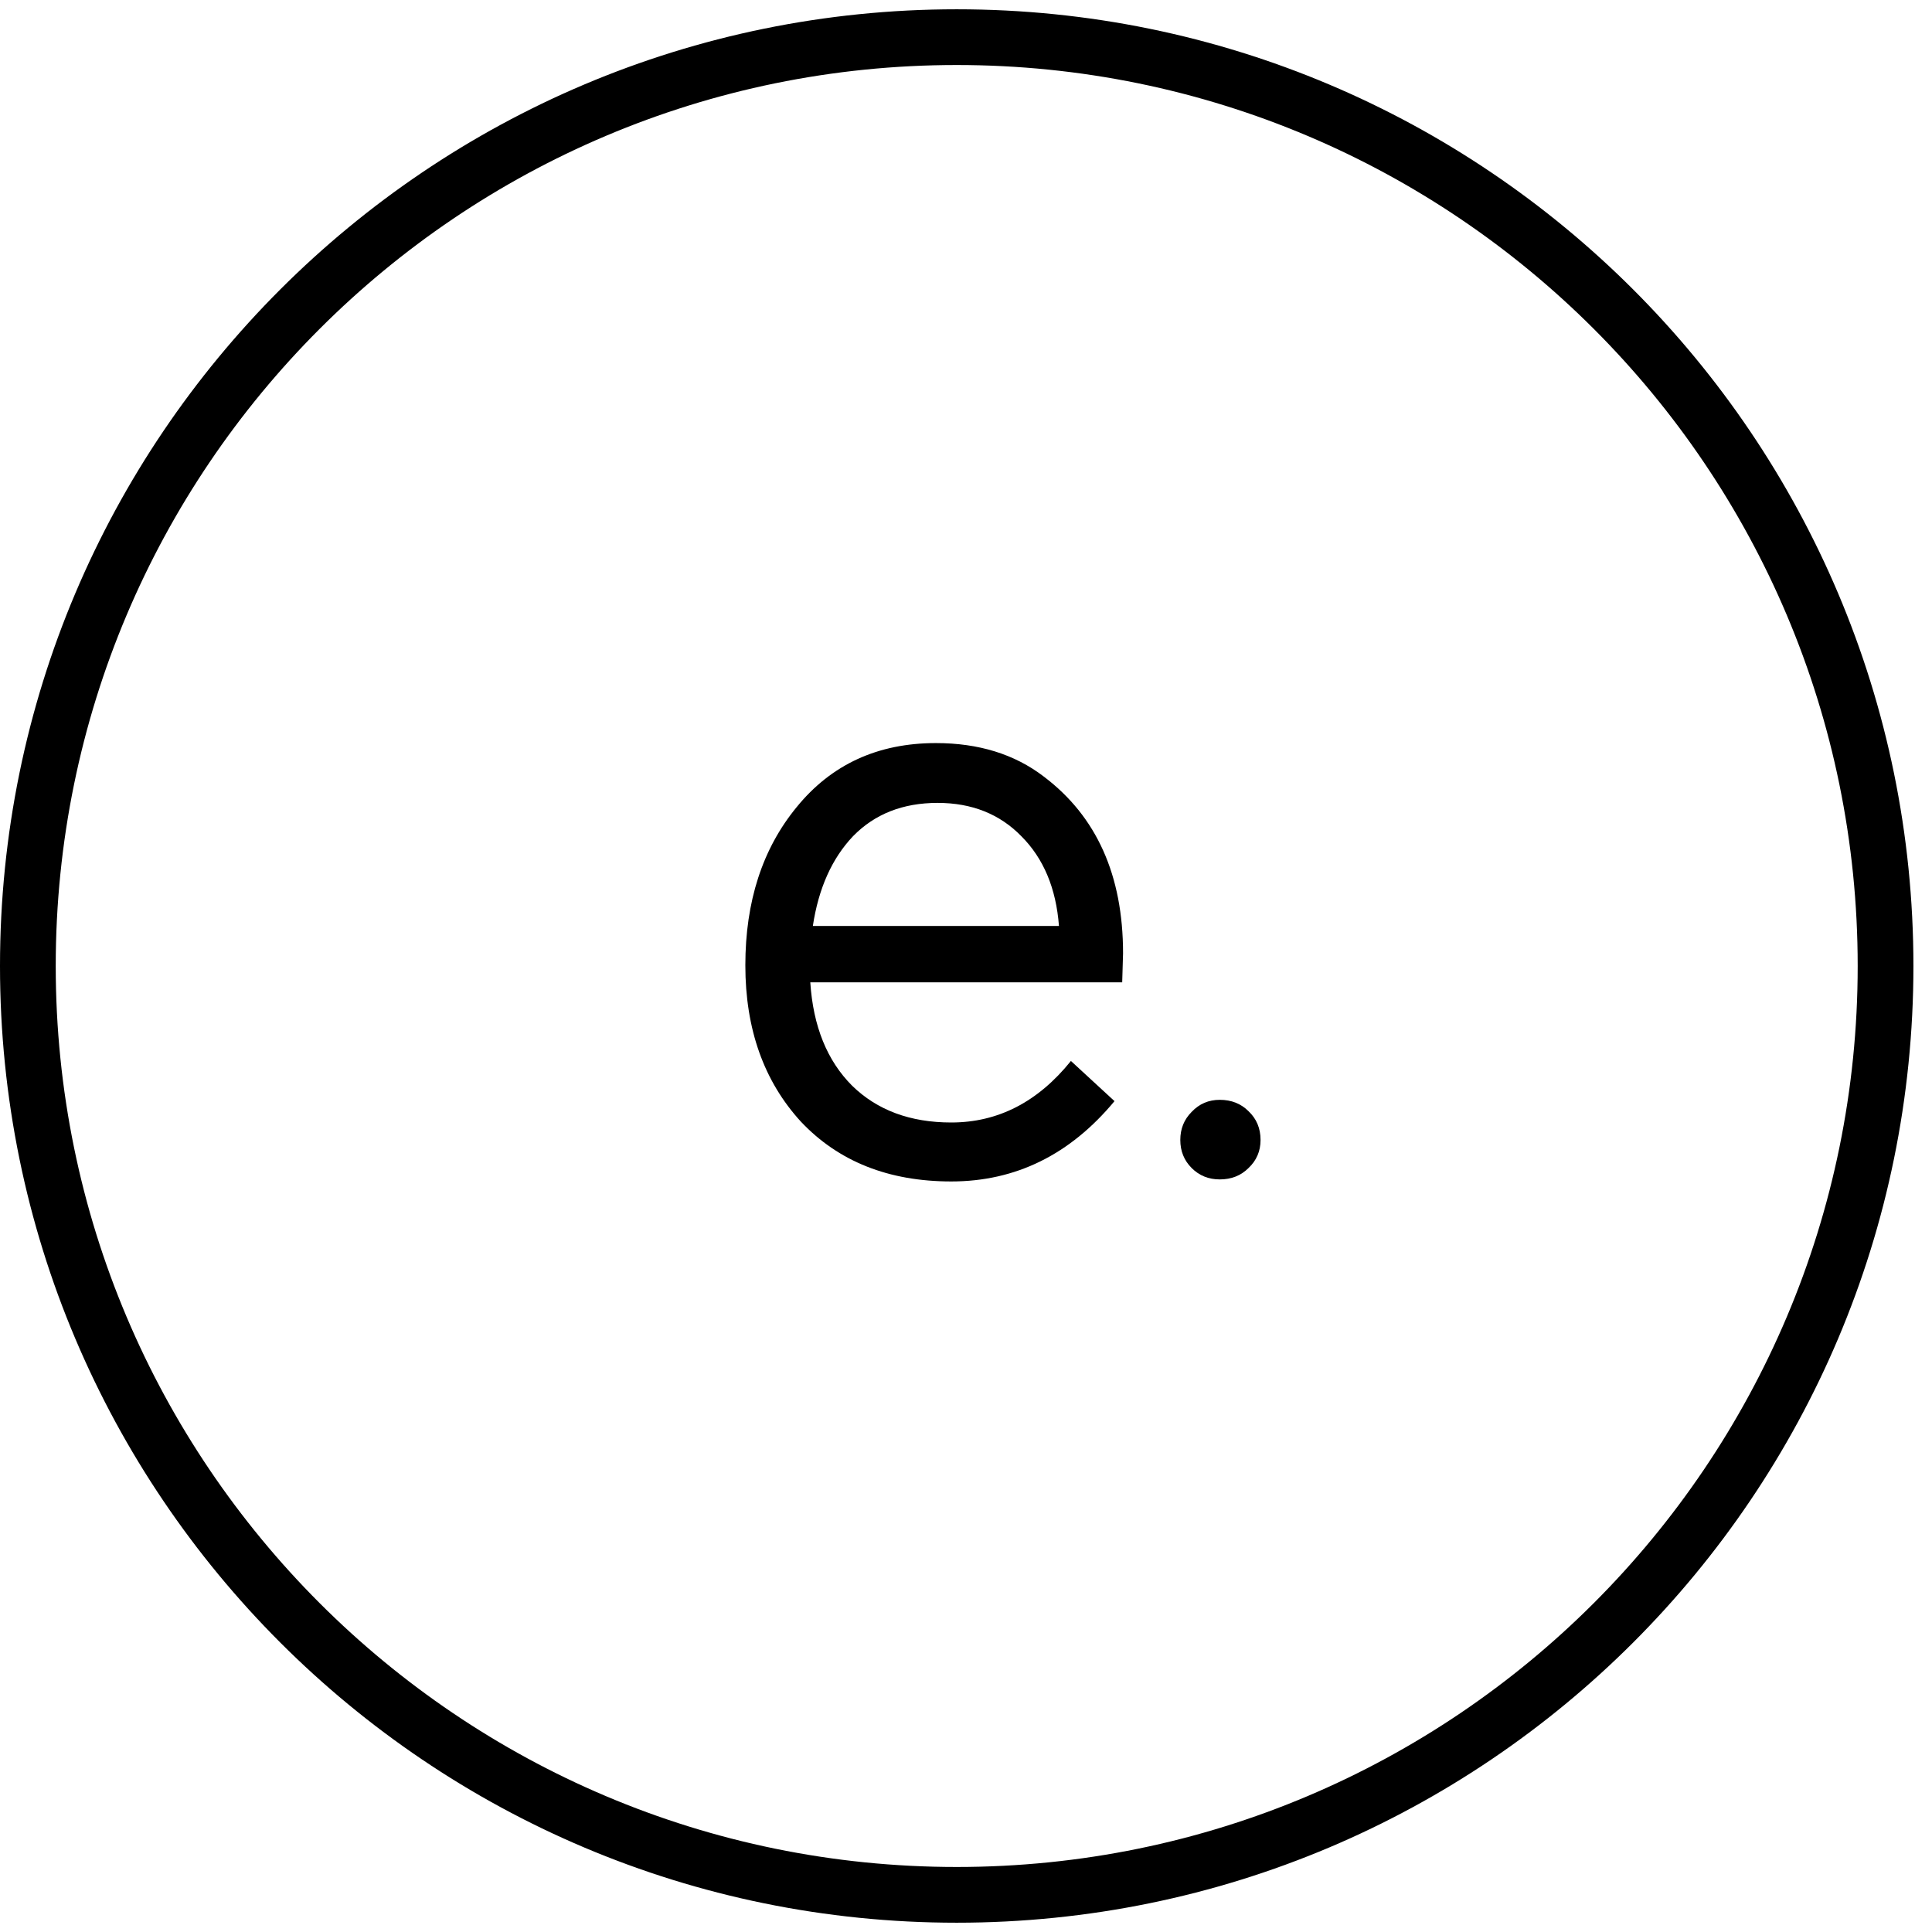
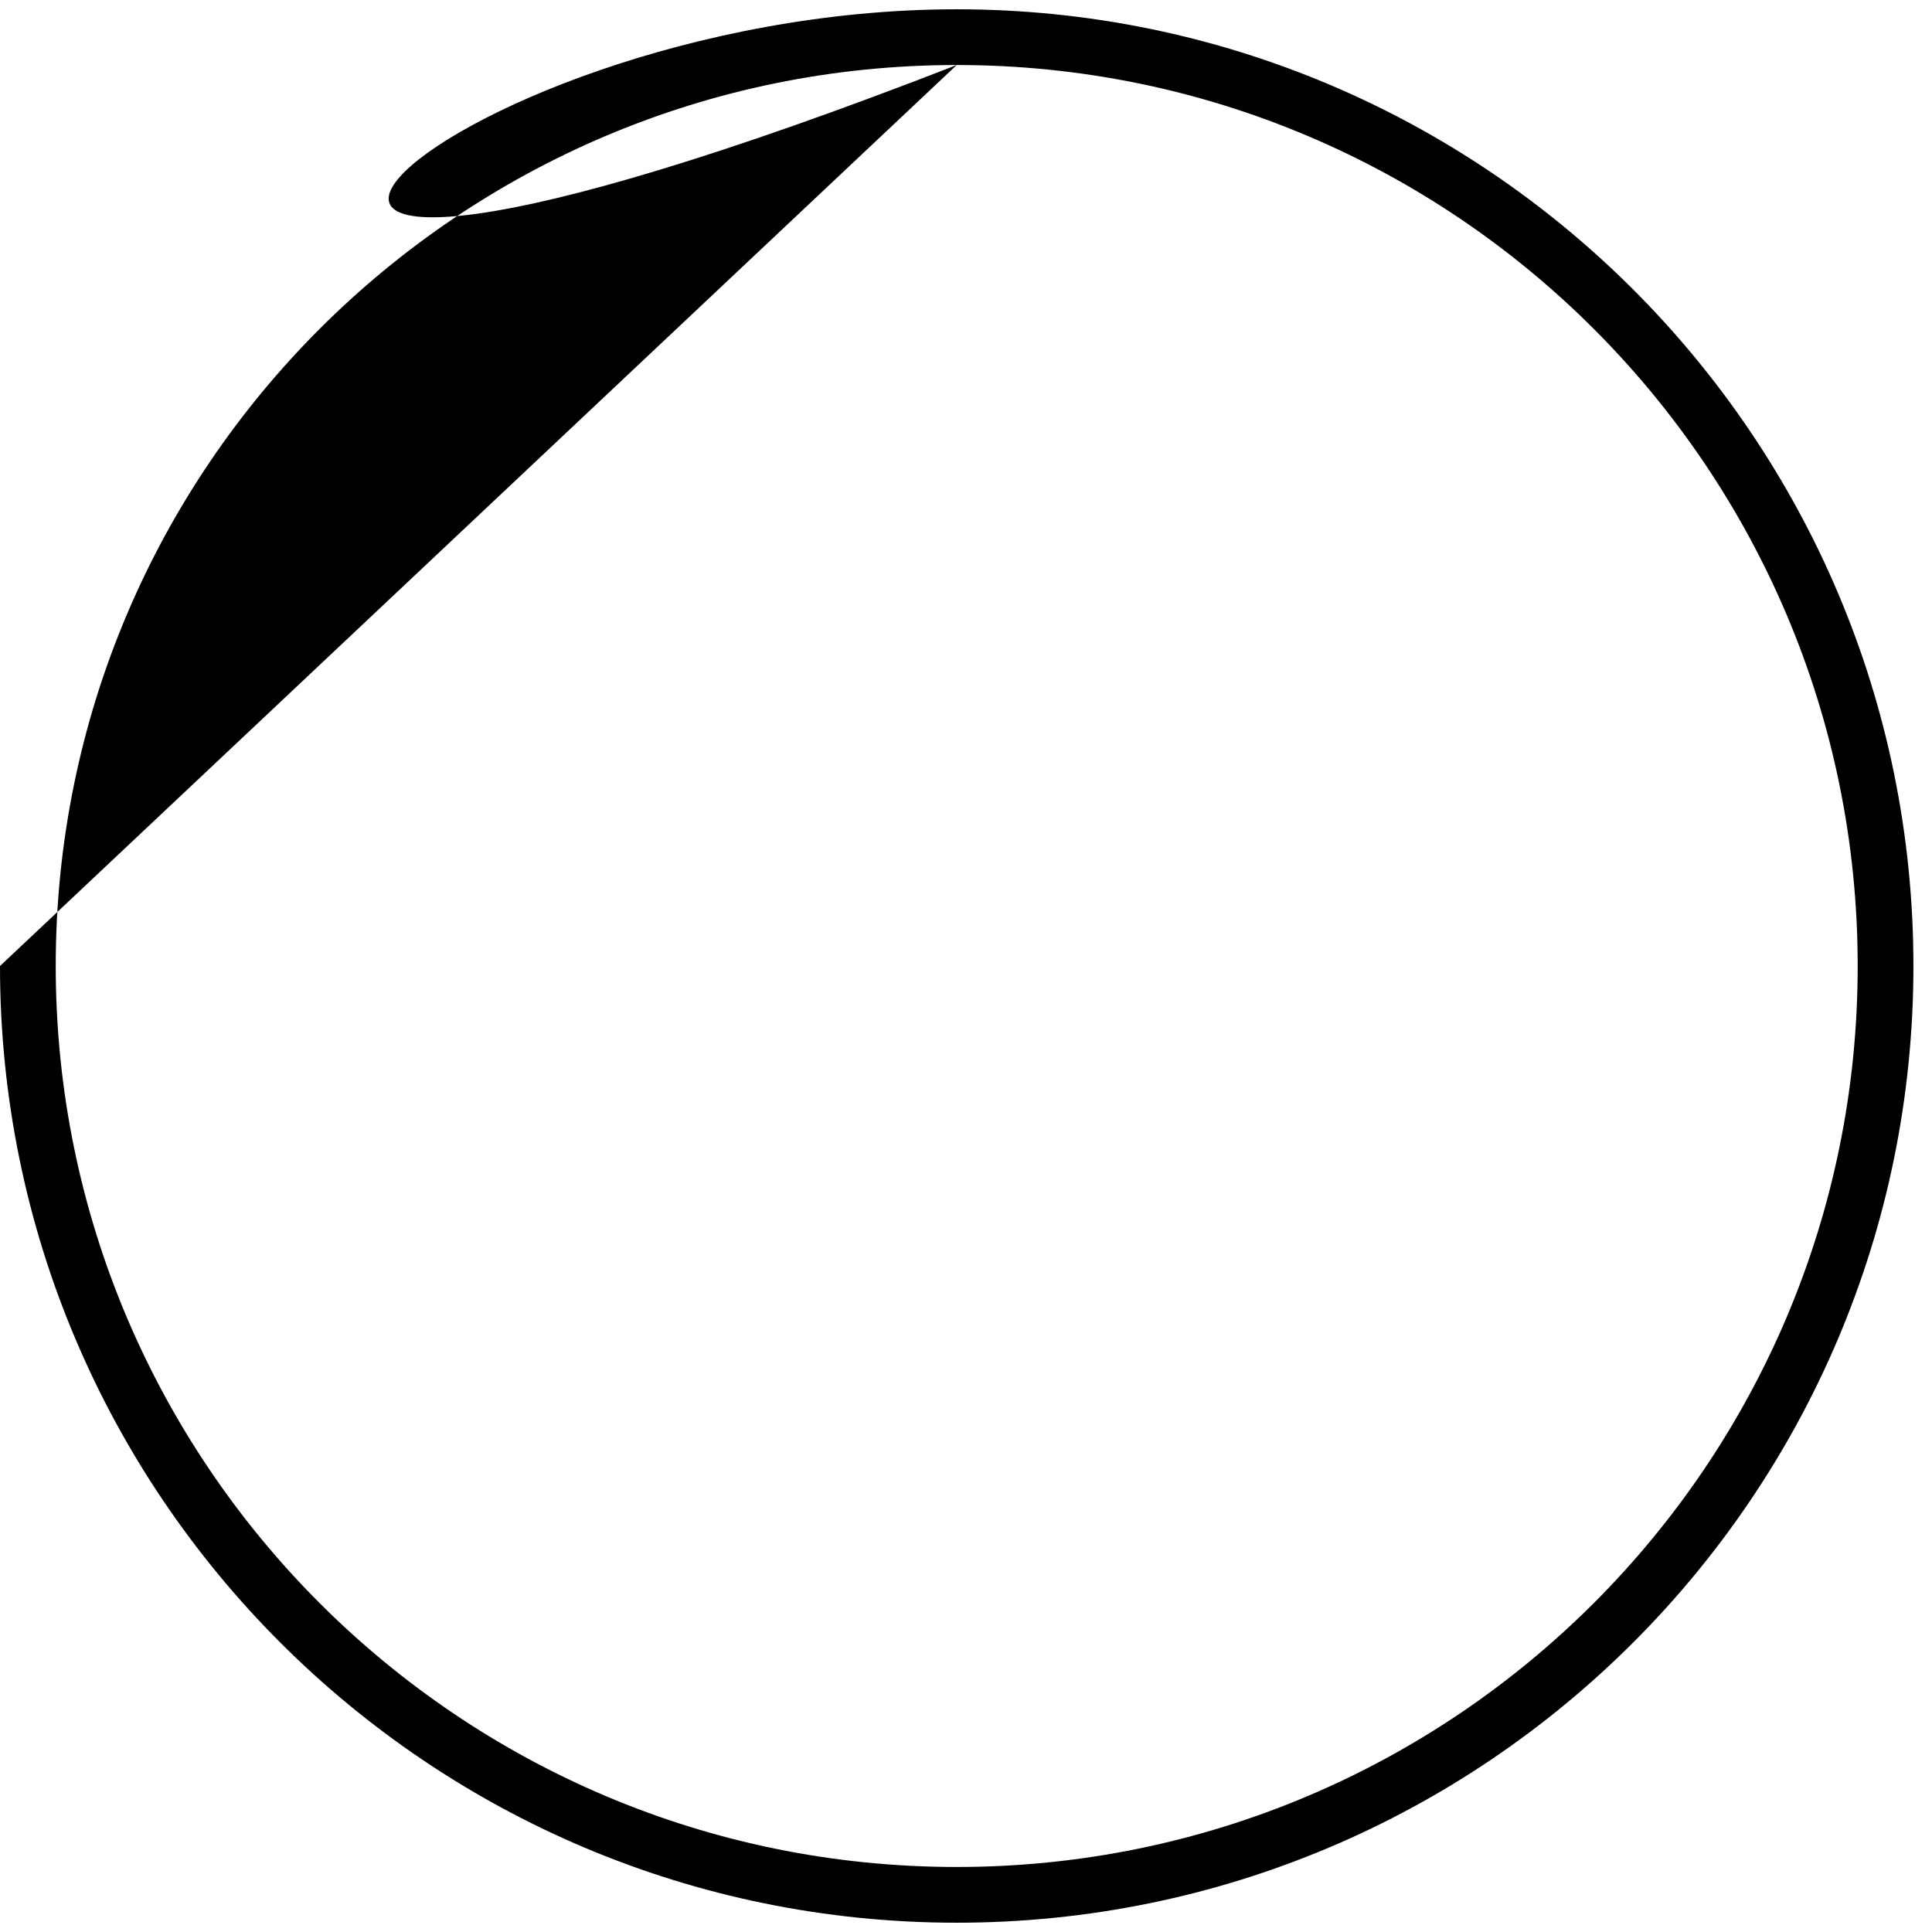
<svg xmlns="http://www.w3.org/2000/svg" width="52" height="52" viewBox="0 0 52 52" fill="none">
-   <path d="M30.227 25.658L30.204 26.44H21.809C21.886 27.621 22.261 28.548 22.936 29.223C23.611 29.882 24.5 30.212 25.604 30.212C26.861 30.212 27.935 29.66 28.824 28.556L29.997 29.637C28.801 31.078 27.337 31.799 25.604 31.799C23.917 31.799 22.568 31.262 21.556 30.189C20.559 29.1 20.061 27.697 20.061 25.98C20.061 24.263 20.521 22.844 21.441 21.725C22.376 20.575 23.626 20 25.19 20C26.34 20 27.306 20.299 28.088 20.897C29.514 21.97 30.227 23.557 30.227 25.658ZM25.236 21.61C24.301 21.61 23.542 21.909 22.959 22.507C22.392 23.105 22.031 23.91 21.878 24.922H28.502C28.425 23.91 28.088 23.105 27.49 22.507C26.907 21.909 26.156 21.61 25.236 21.61Z" fill="black" />
-   <path d="M32.83 29.602C33.142 29.602 33.4 29.704 33.604 29.908C33.82 30.112 33.928 30.37 33.928 30.682C33.928 30.982 33.82 31.234 33.604 31.438C33.4 31.642 33.142 31.744 32.83 31.744C32.53 31.744 32.278 31.642 32.074 31.438C31.87 31.234 31.768 30.982 31.768 30.682C31.768 30.382 31.87 30.13 32.074 29.926C32.278 29.71 32.53 29.602 32.83 29.602Z" fill="black" />
-   <path fill-rule="evenodd" clip-rule="evenodd" d="M25.75 1.75C12.357 1.75 1.5 12.607 1.5 26C1.5 39.393 12.357 50.25 25.75 50.25C39.143 50.25 50 39.393 50 26C50 12.607 39.143 1.75 25.75 1.75ZM0 26C0 11.779 11.529 0.25 25.75 0.25C39.971 0.25 51.5 11.779 51.5 26C51.5 40.221 39.971 51.75 25.75 51.75C11.529 51.75 0 40.221 0 26Z" fill="black" />
+   <path fill-rule="evenodd" clip-rule="evenodd" d="M25.75 1.75C12.357 1.75 1.5 12.607 1.5 26C1.5 39.393 12.357 50.25 25.75 50.25C39.143 50.25 50 39.393 50 26C50 12.607 39.143 1.75 25.75 1.75ZC0 11.779 11.529 0.25 25.75 0.25C39.971 0.25 51.5 11.779 51.5 26C51.5 40.221 39.971 51.75 25.75 51.75C11.529 51.75 0 40.221 0 26Z" fill="black" />
</svg>